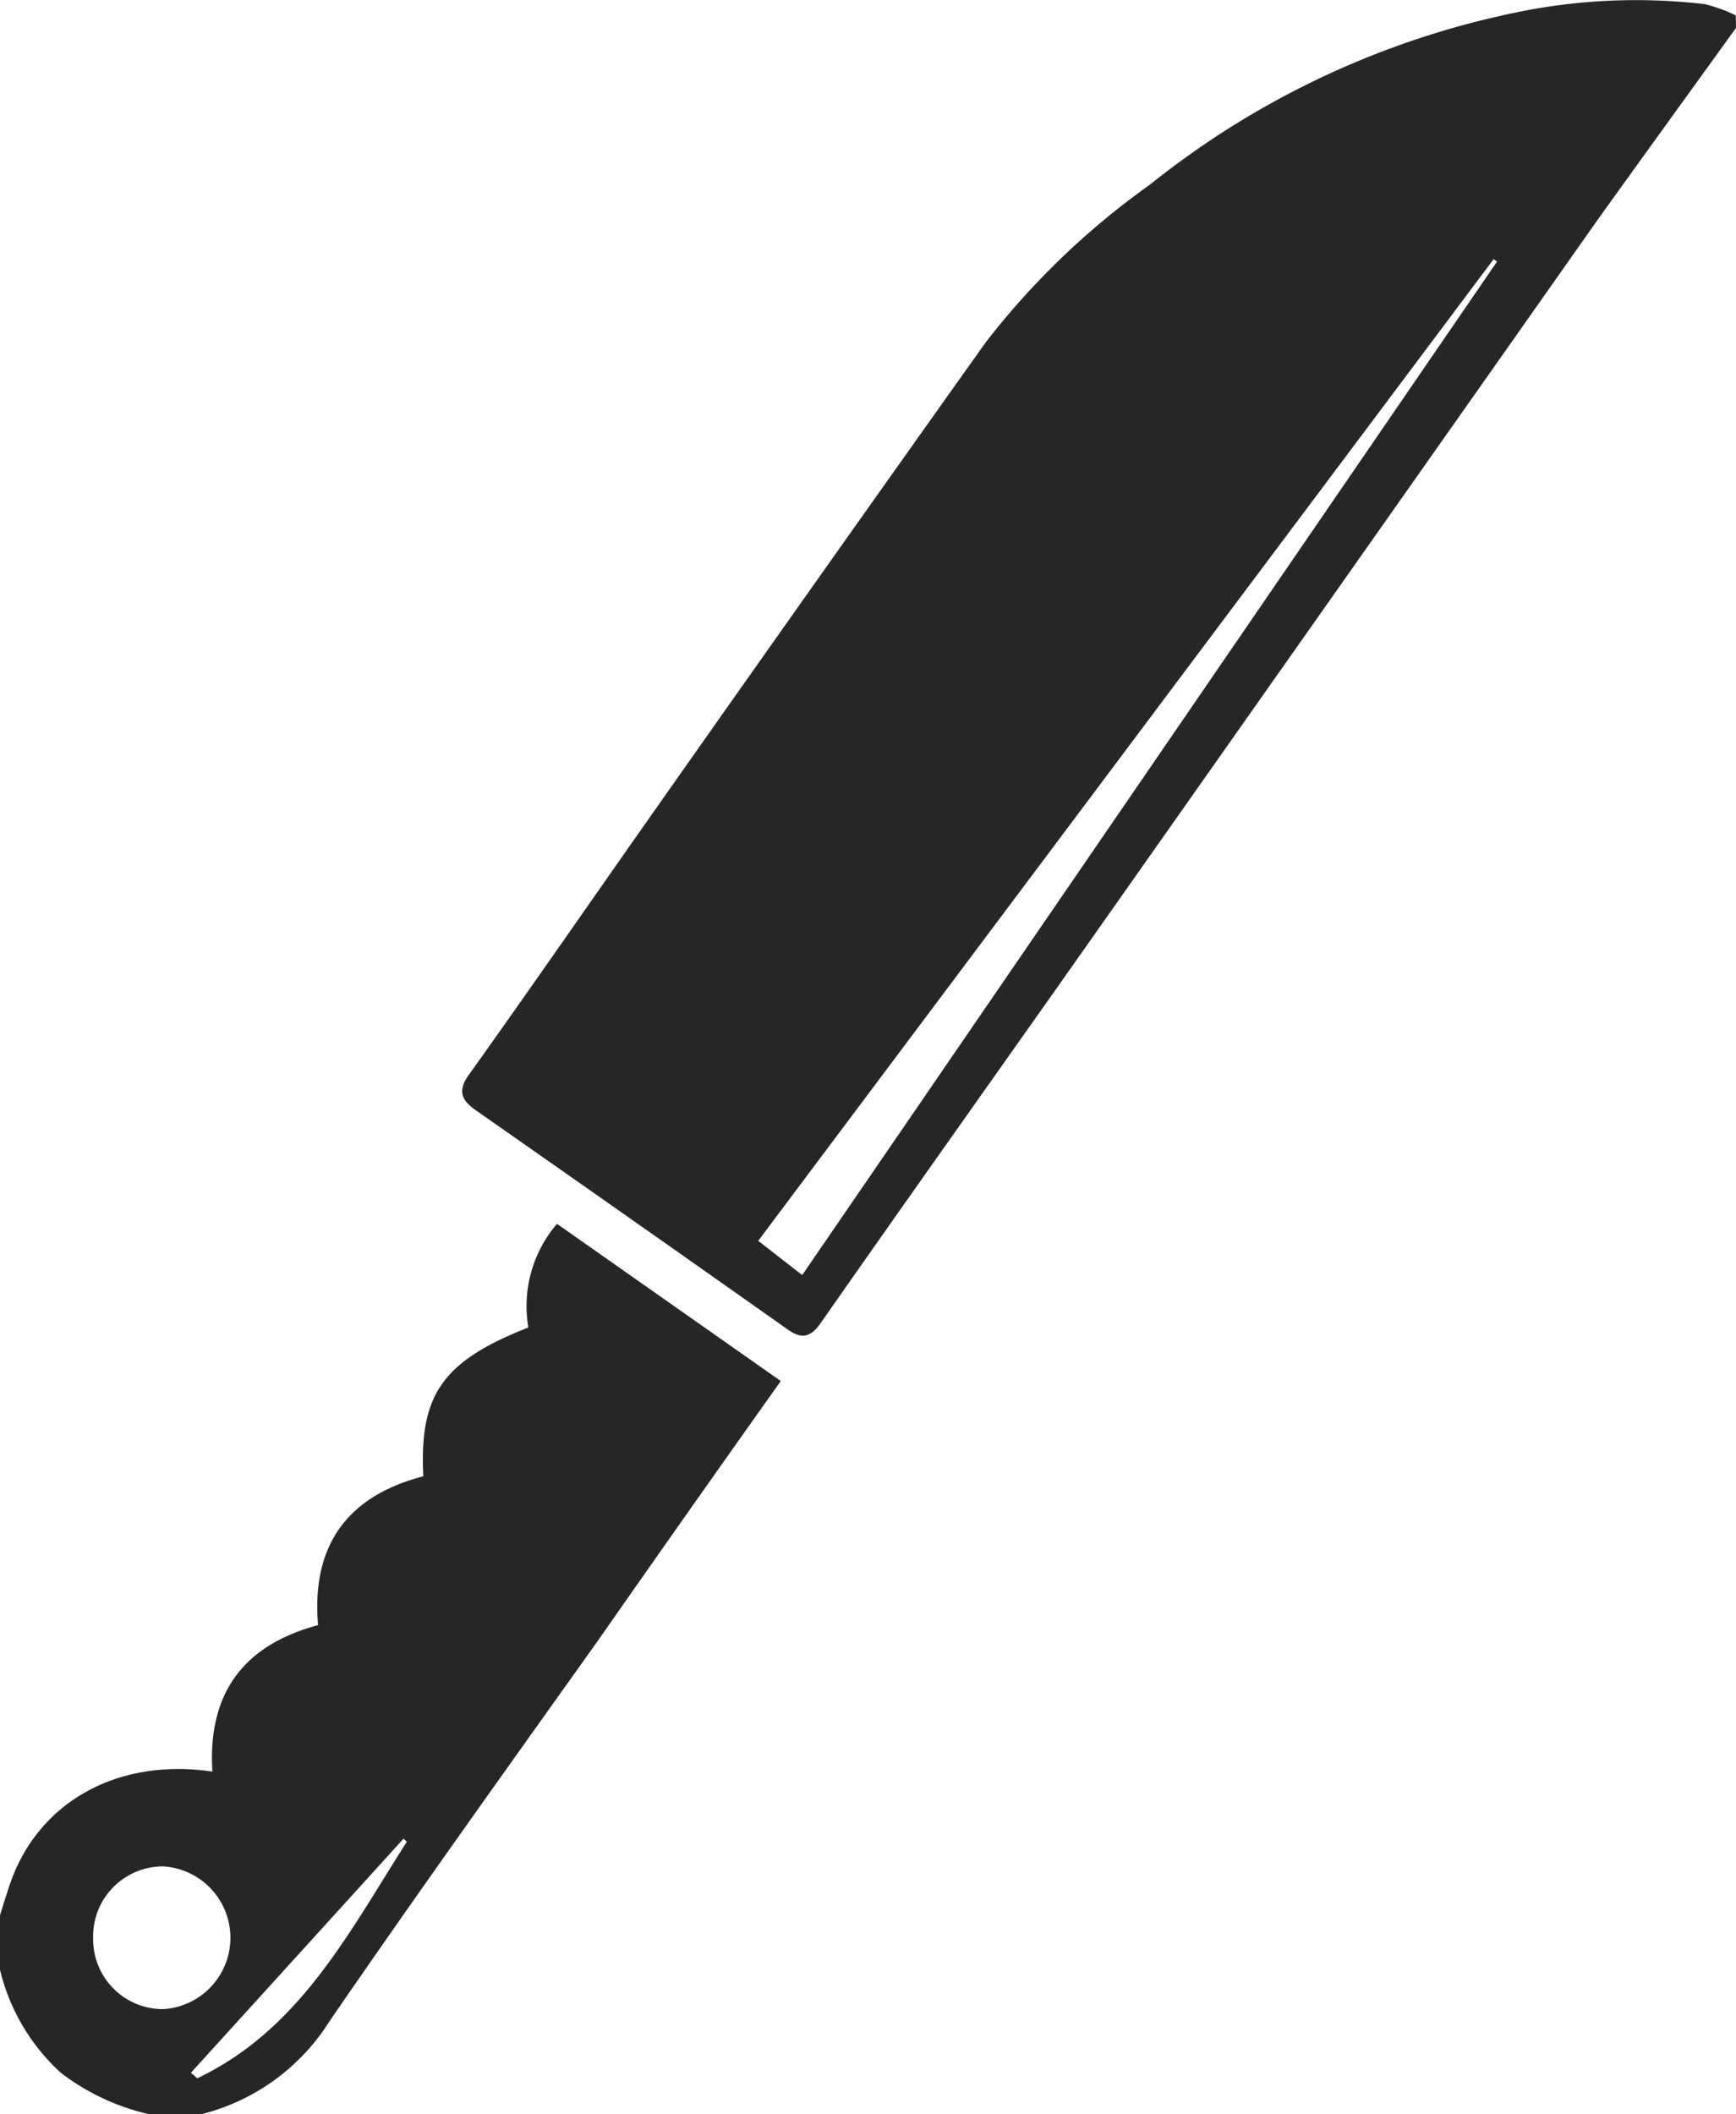
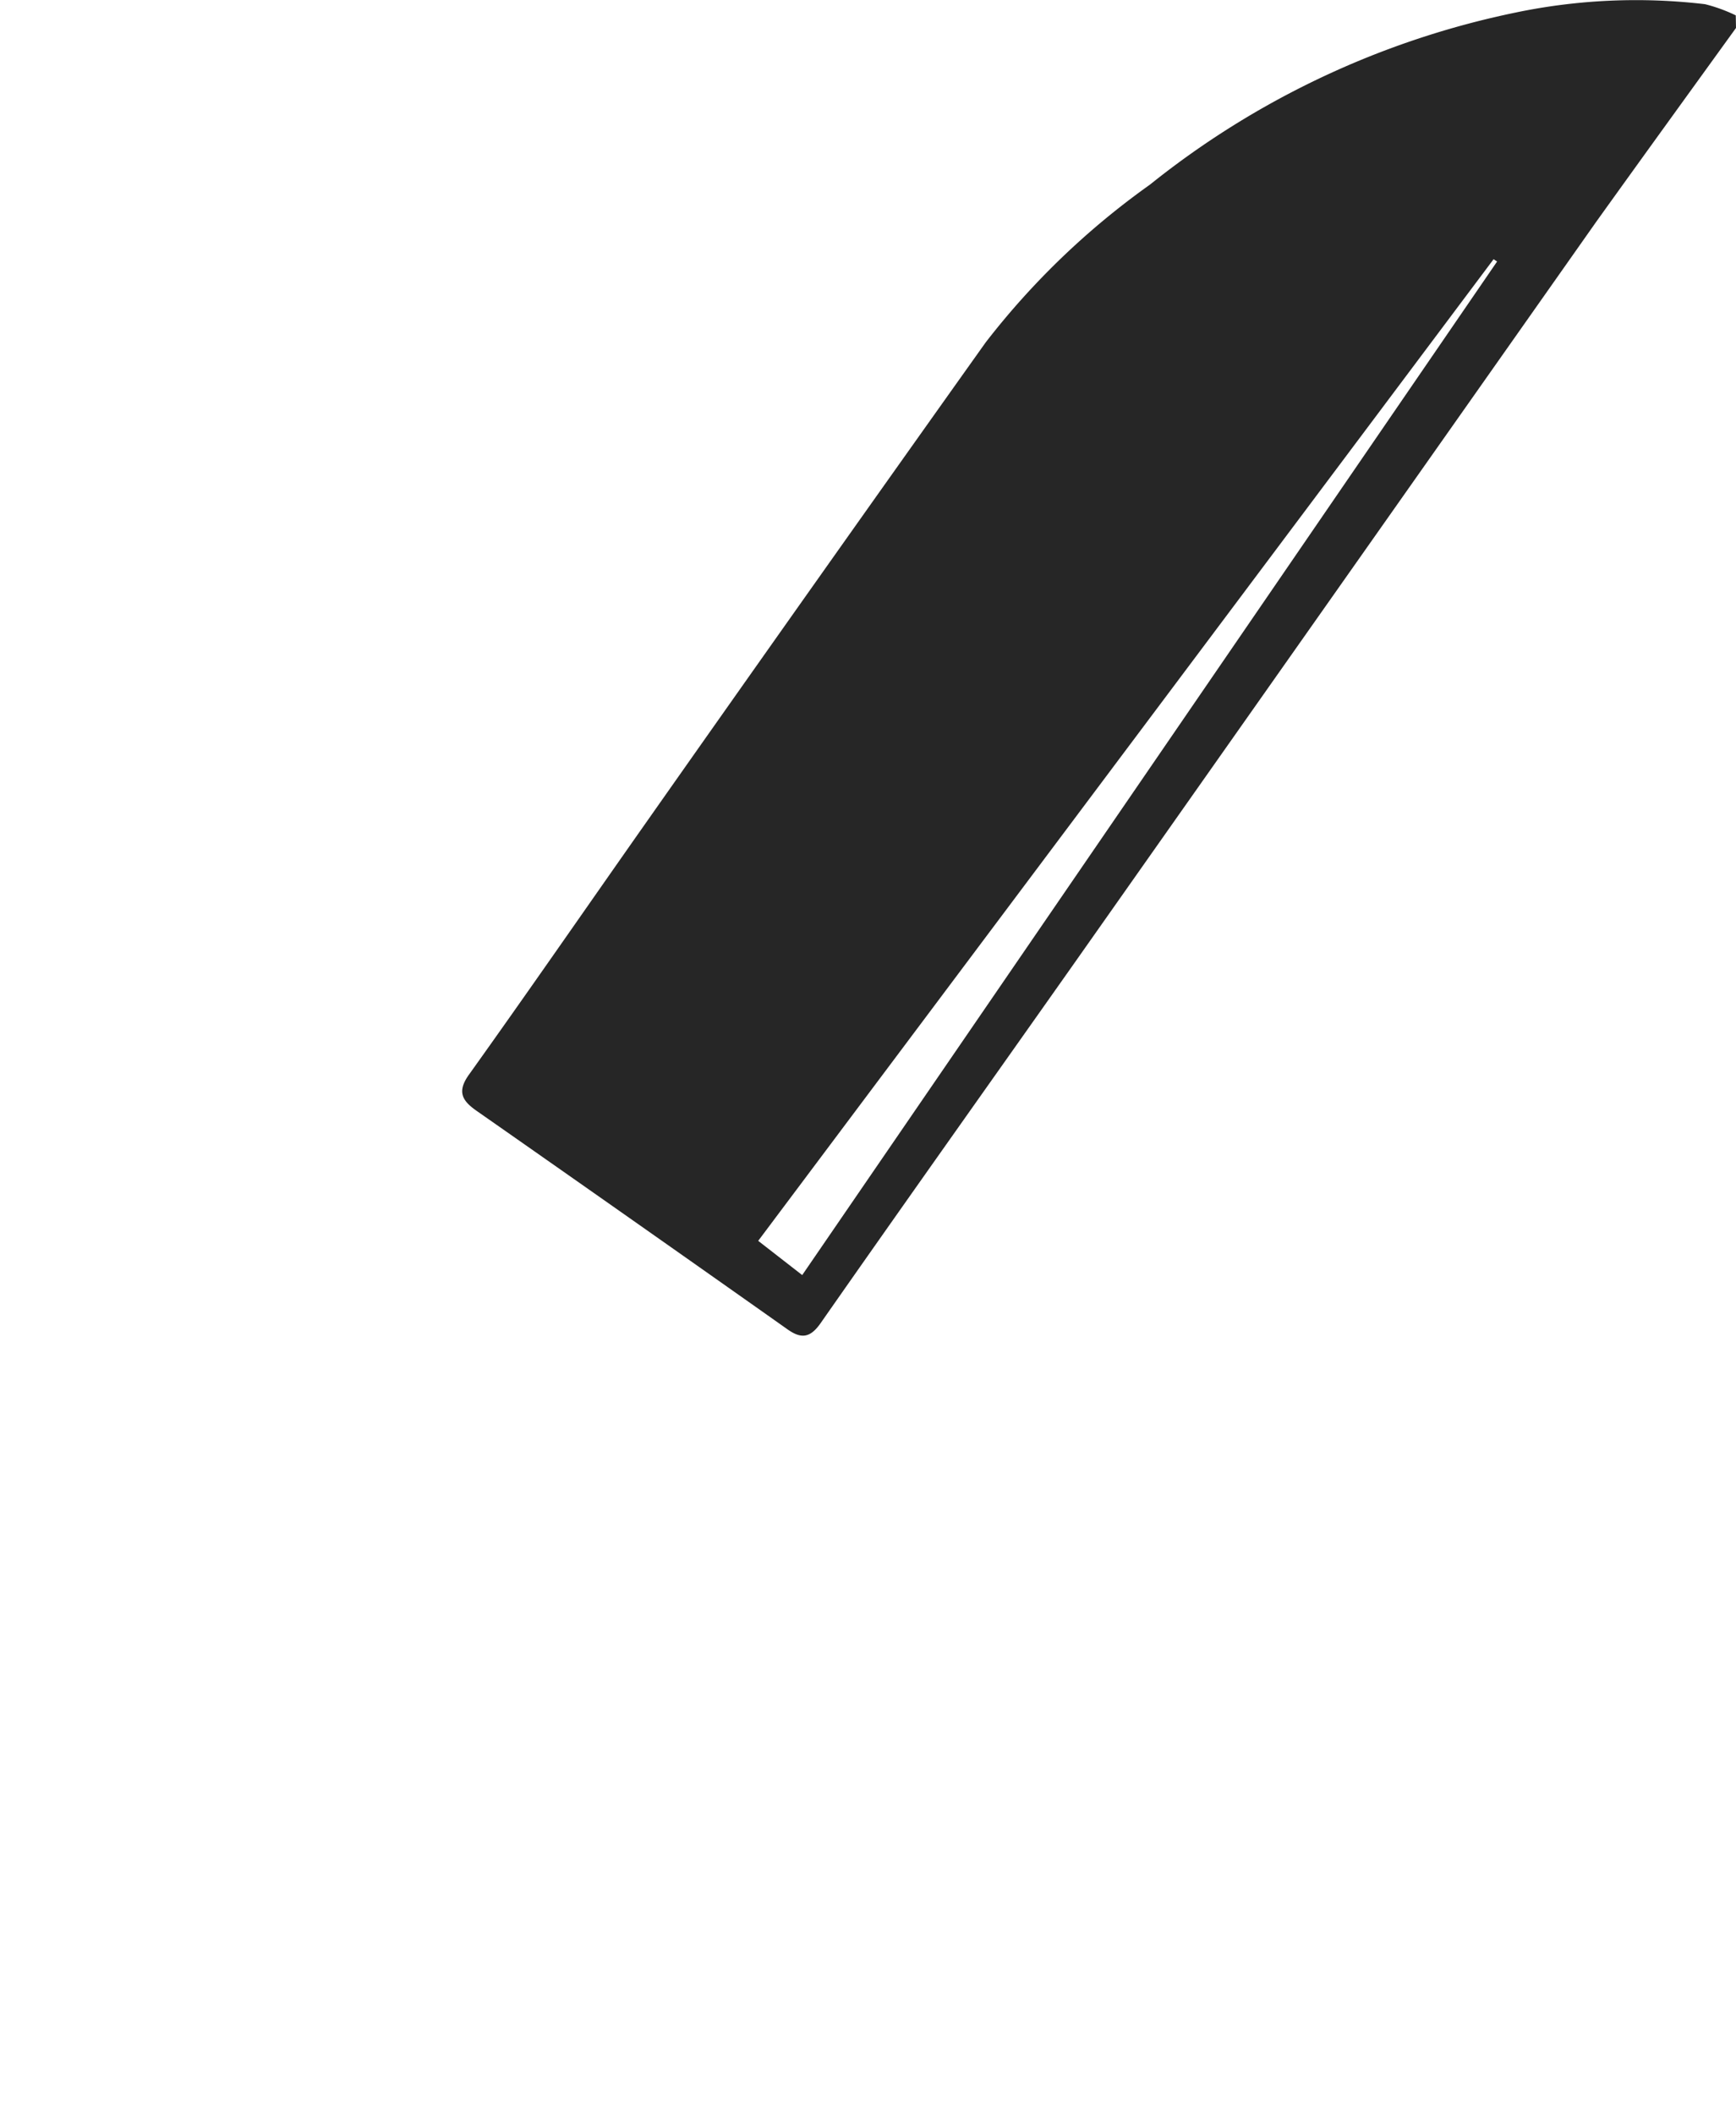
<svg xmlns="http://www.w3.org/2000/svg" viewBox="0 0 74.55 90.78">
  <defs>
    <style>.cls-1{fill:#262626;}</style>
  </defs>
  <title>Asset 53</title>
  <g id="Layer_2" data-name="Layer 2">
    <g id="Layer_1-2" data-name="Layer 1">
      <path class="cls-1" d="M74.55,1.2c-2,2.77-4,5.53-6,8.32l-22.53,32c-3.59,5.09-7.2,10.17-10.77,15.28-.45.65-.84.71-1.46.26q-6.64-4.69-13.32-9.36c-.6-.42-.86-.8-.35-1.53,2.56-3.58,5.06-7.2,7.59-10.8Q35,25,42.33,14.7a33.29,33.29,0,0,1,7.05-6.77A37.06,37.06,0,0,1,65.08.54,25.29,25.29,0,0,1,73.22.18a6.77,6.77,0,0,1,1.32.48ZM34.45,54.75,64.29,11.23l-.15-.1L32.56,53.28Z" />
-       <path class="cls-1" d="M0,82.24c.13-.42.26-.84.4-1.26C1.58,77.42,5,75.46,9.12,76.07c-.2-3.29,1.26-5.41,4.54-6.29-.29-3.36,1.2-5.53,4.52-6.39C18,59.89,19,58.45,22.69,57a5.42,5.42,0,0,1,1.23-4.45l9.61,6.75q-4,5.63-7.89,11.2C21.8,75.89,17.92,81.3,14.15,86.79a9.12,9.12,0,0,1-5.54,4l-2.16,0A9.75,9.75,0,0,1,2.61,89,8.74,8.74,0,0,1,0,84.58Zm4,1A3,3,0,0,0,7,86.27a3.07,3.07,0,0,0,0-6.13A3,3,0,0,0,4,83.2Zm13.5-4.13-.17-.16L8.2,89l.27.24C12.9,87.13,15,82.94,17.48,79.07Z" />
    </g>
  </g>
</svg>